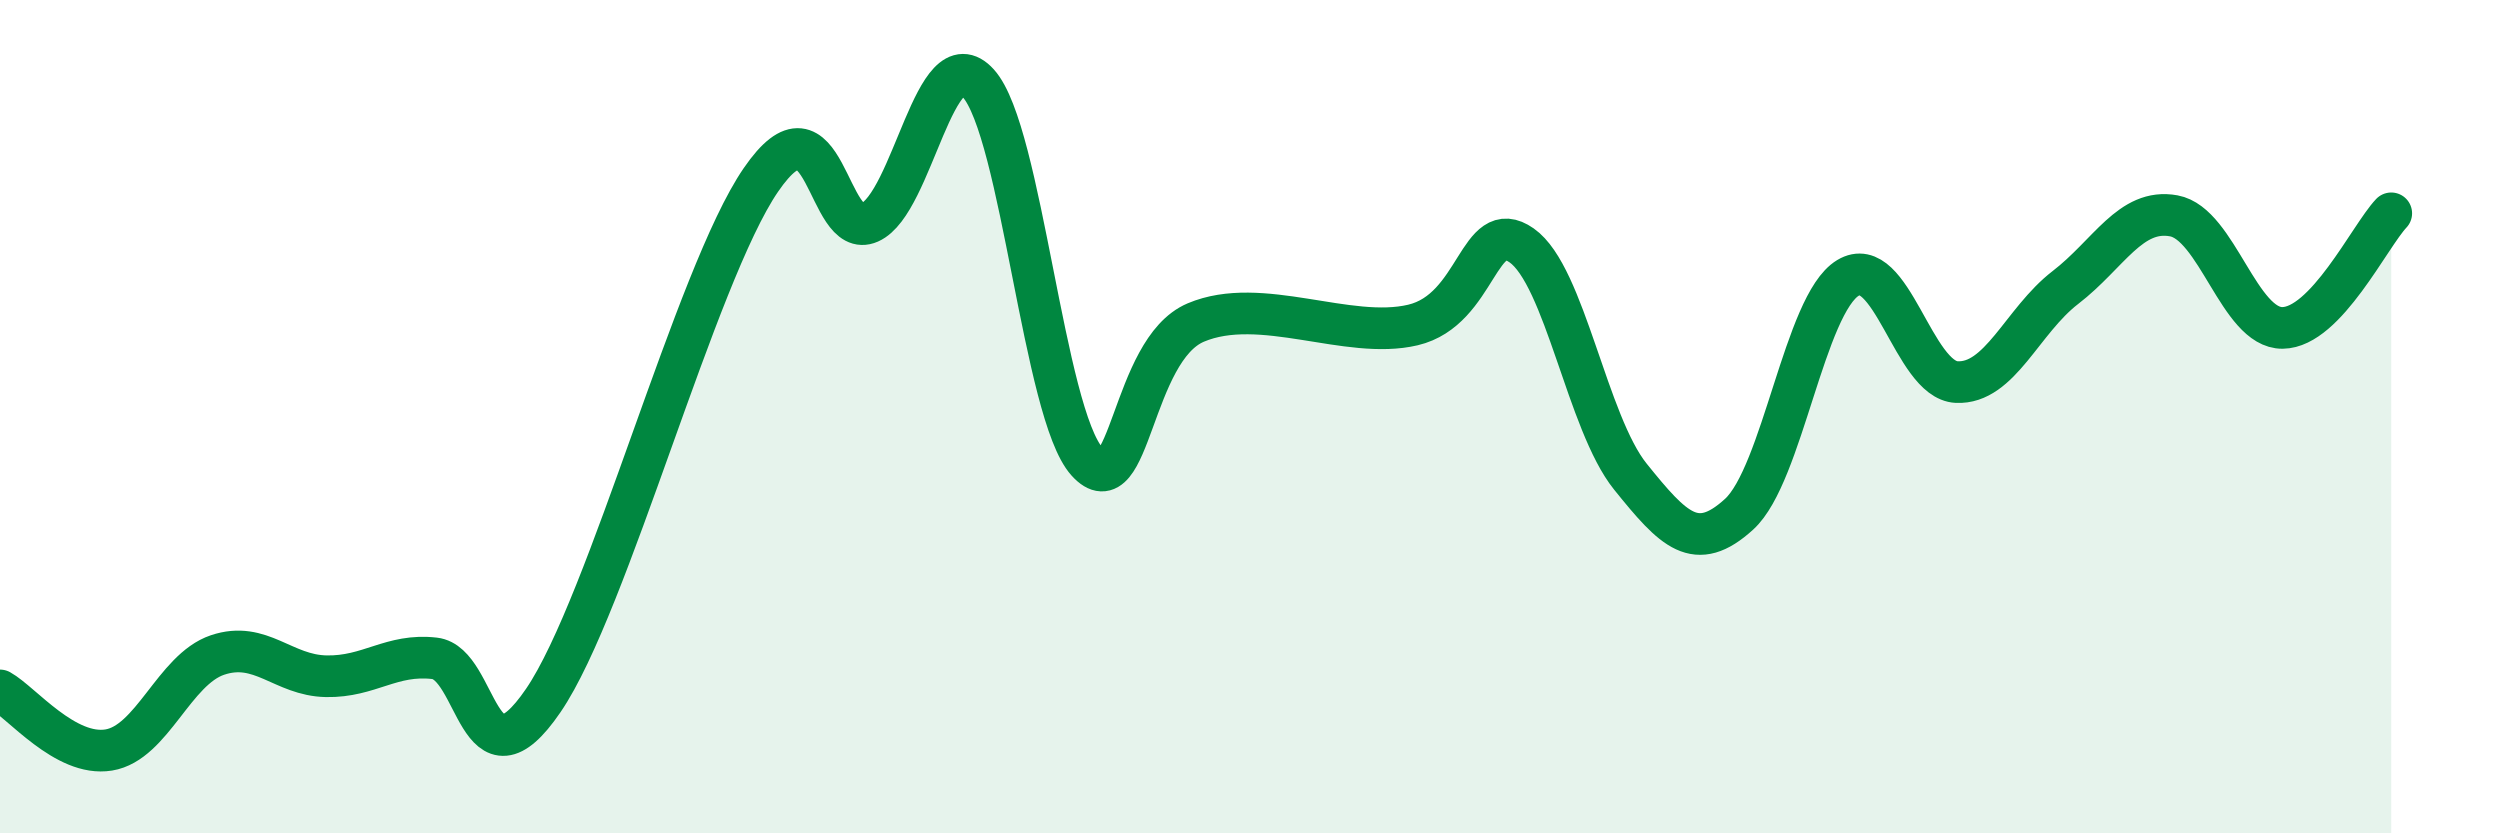
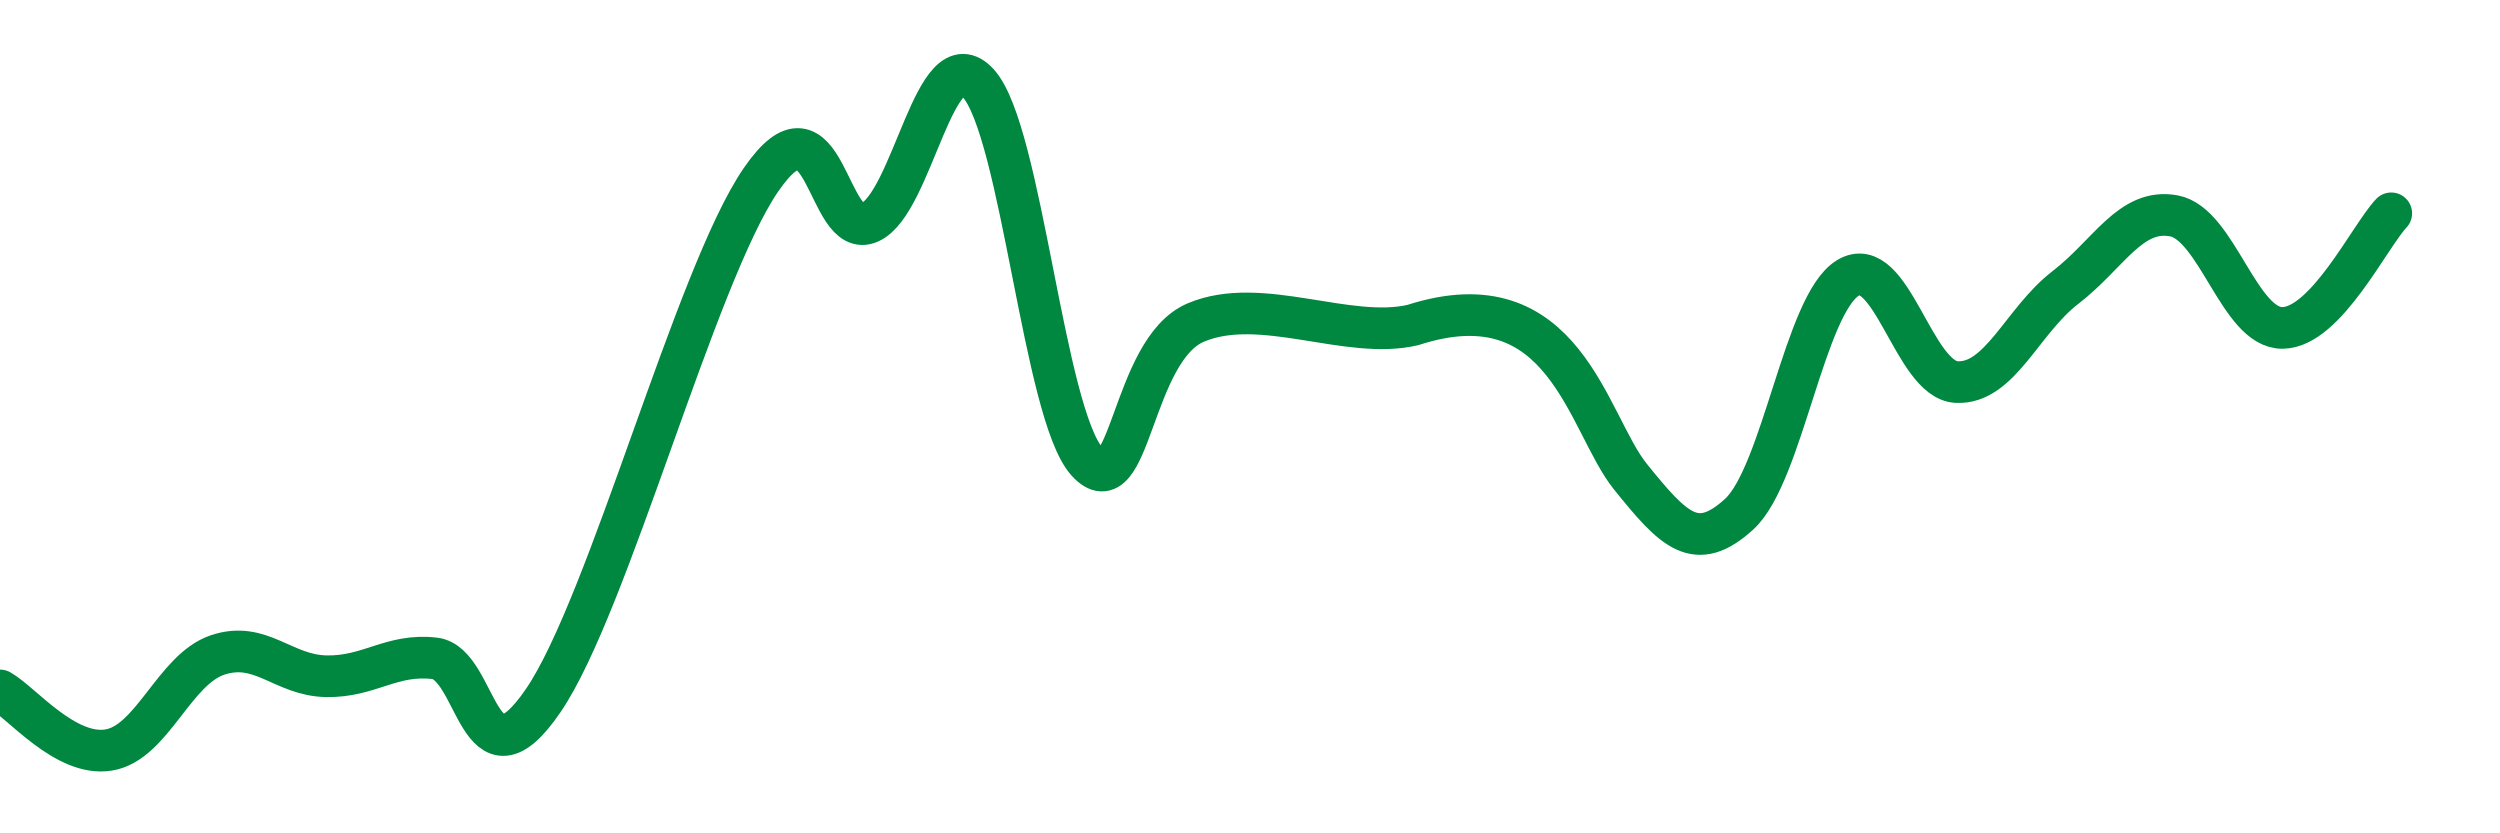
<svg xmlns="http://www.w3.org/2000/svg" width="60" height="20" viewBox="0 0 60 20">
-   <path d="M 0,16.57 C 0.52,16.86 1.57,18.17 2.61,18 C 3.65,17.83 4.18,16.07 5.22,15.72 C 6.26,15.37 6.79,16.21 7.83,16.23 C 8.87,16.25 9.39,15.68 10.43,15.8 C 11.47,15.92 11.47,19.11 13.04,16.81 C 14.61,14.51 16.69,6.61 18.26,4.32 C 19.83,2.03 19.83,5.8 20.87,5.34 C 21.91,4.88 22.44,0.85 23.48,2 C 24.52,3.15 25.05,9.93 26.09,11.08 C 27.13,12.23 27.14,8.4 28.7,7.74 C 30.26,7.08 32.35,8.17 33.91,7.8 C 35.47,7.43 35.48,5.16 36.52,5.89 C 37.56,6.62 38.09,10.15 39.13,11.44 C 40.17,12.73 40.7,13.29 41.74,12.34 C 42.78,11.39 43.31,7.3 44.35,6.67 C 45.39,6.04 45.92,9.12 46.96,9.17 C 48,9.22 48.53,7.7 49.57,6.9 C 50.61,6.1 51.13,4.99 52.17,5.18 C 53.21,5.37 53.74,7.88 54.78,7.87 C 55.82,7.86 56.87,5.67 57.39,5.12L57.39 20L0 20Z" fill="#008740" opacity="0.1" stroke-linecap="round" stroke-linejoin="round" />
-   <path d="M 0,16.57 C 0.52,16.86 1.57,18.17 2.61,18 C 3.65,17.83 4.18,16.07 5.22,15.72 C 6.26,15.37 6.79,16.21 7.83,16.23 C 8.87,16.25 9.39,15.68 10.43,15.8 C 11.47,15.92 11.47,19.11 13.04,16.81 C 14.61,14.51 16.69,6.61 18.26,4.32 C 19.83,2.03 19.83,5.8 20.87,5.34 C 21.91,4.88 22.44,0.85 23.48,2 C 24.52,3.15 25.05,9.93 26.09,11.08 C 27.13,12.23 27.14,8.4 28.7,7.74 C 30.26,7.08 32.35,8.17 33.91,7.8 C 35.47,7.43 35.48,5.16 36.52,5.89 C 37.56,6.62 38.09,10.15 39.13,11.44 C 40.17,12.73 40.7,13.29 41.74,12.34 C 42.78,11.39 43.31,7.3 44.35,6.67 C 45.39,6.04 45.92,9.12 46.96,9.17 C 48,9.22 48.53,7.7 49.57,6.9 C 50.61,6.1 51.13,4.99 52.17,5.18 C 53.21,5.37 53.74,7.88 54.78,7.87 C 55.82,7.86 56.87,5.67 57.39,5.12" stroke="#008740" stroke-width="1" fill="none" stroke-linecap="round" stroke-linejoin="round" />
+   <path d="M 0,16.57 C 0.52,16.86 1.57,18.17 2.61,18 C 3.65,17.83 4.18,16.07 5.22,15.72 C 6.26,15.37 6.79,16.21 7.83,16.23 C 8.87,16.25 9.39,15.68 10.43,15.8 C 11.47,15.92 11.47,19.11 13.04,16.81 C 14.61,14.51 16.69,6.61 18.26,4.32 C 19.83,2.03 19.83,5.8 20.87,5.34 C 21.91,4.88 22.44,0.85 23.48,2 C 24.52,3.15 25.05,9.93 26.09,11.08 C 27.13,12.23 27.14,8.4 28.7,7.74 C 30.26,7.08 32.35,8.17 33.91,7.8 C 37.56,6.62 38.09,10.15 39.13,11.44 C 40.17,12.73 40.7,13.29 41.74,12.34 C 42.78,11.39 43.31,7.3 44.35,6.67 C 45.39,6.04 45.92,9.12 46.96,9.17 C 48,9.22 48.53,7.7 49.57,6.9 C 50.61,6.1 51.13,4.99 52.17,5.18 C 53.21,5.37 53.74,7.88 54.78,7.87 C 55.82,7.86 56.87,5.67 57.39,5.12" stroke="#008740" stroke-width="1" fill="none" stroke-linecap="round" stroke-linejoin="round" />
</svg>